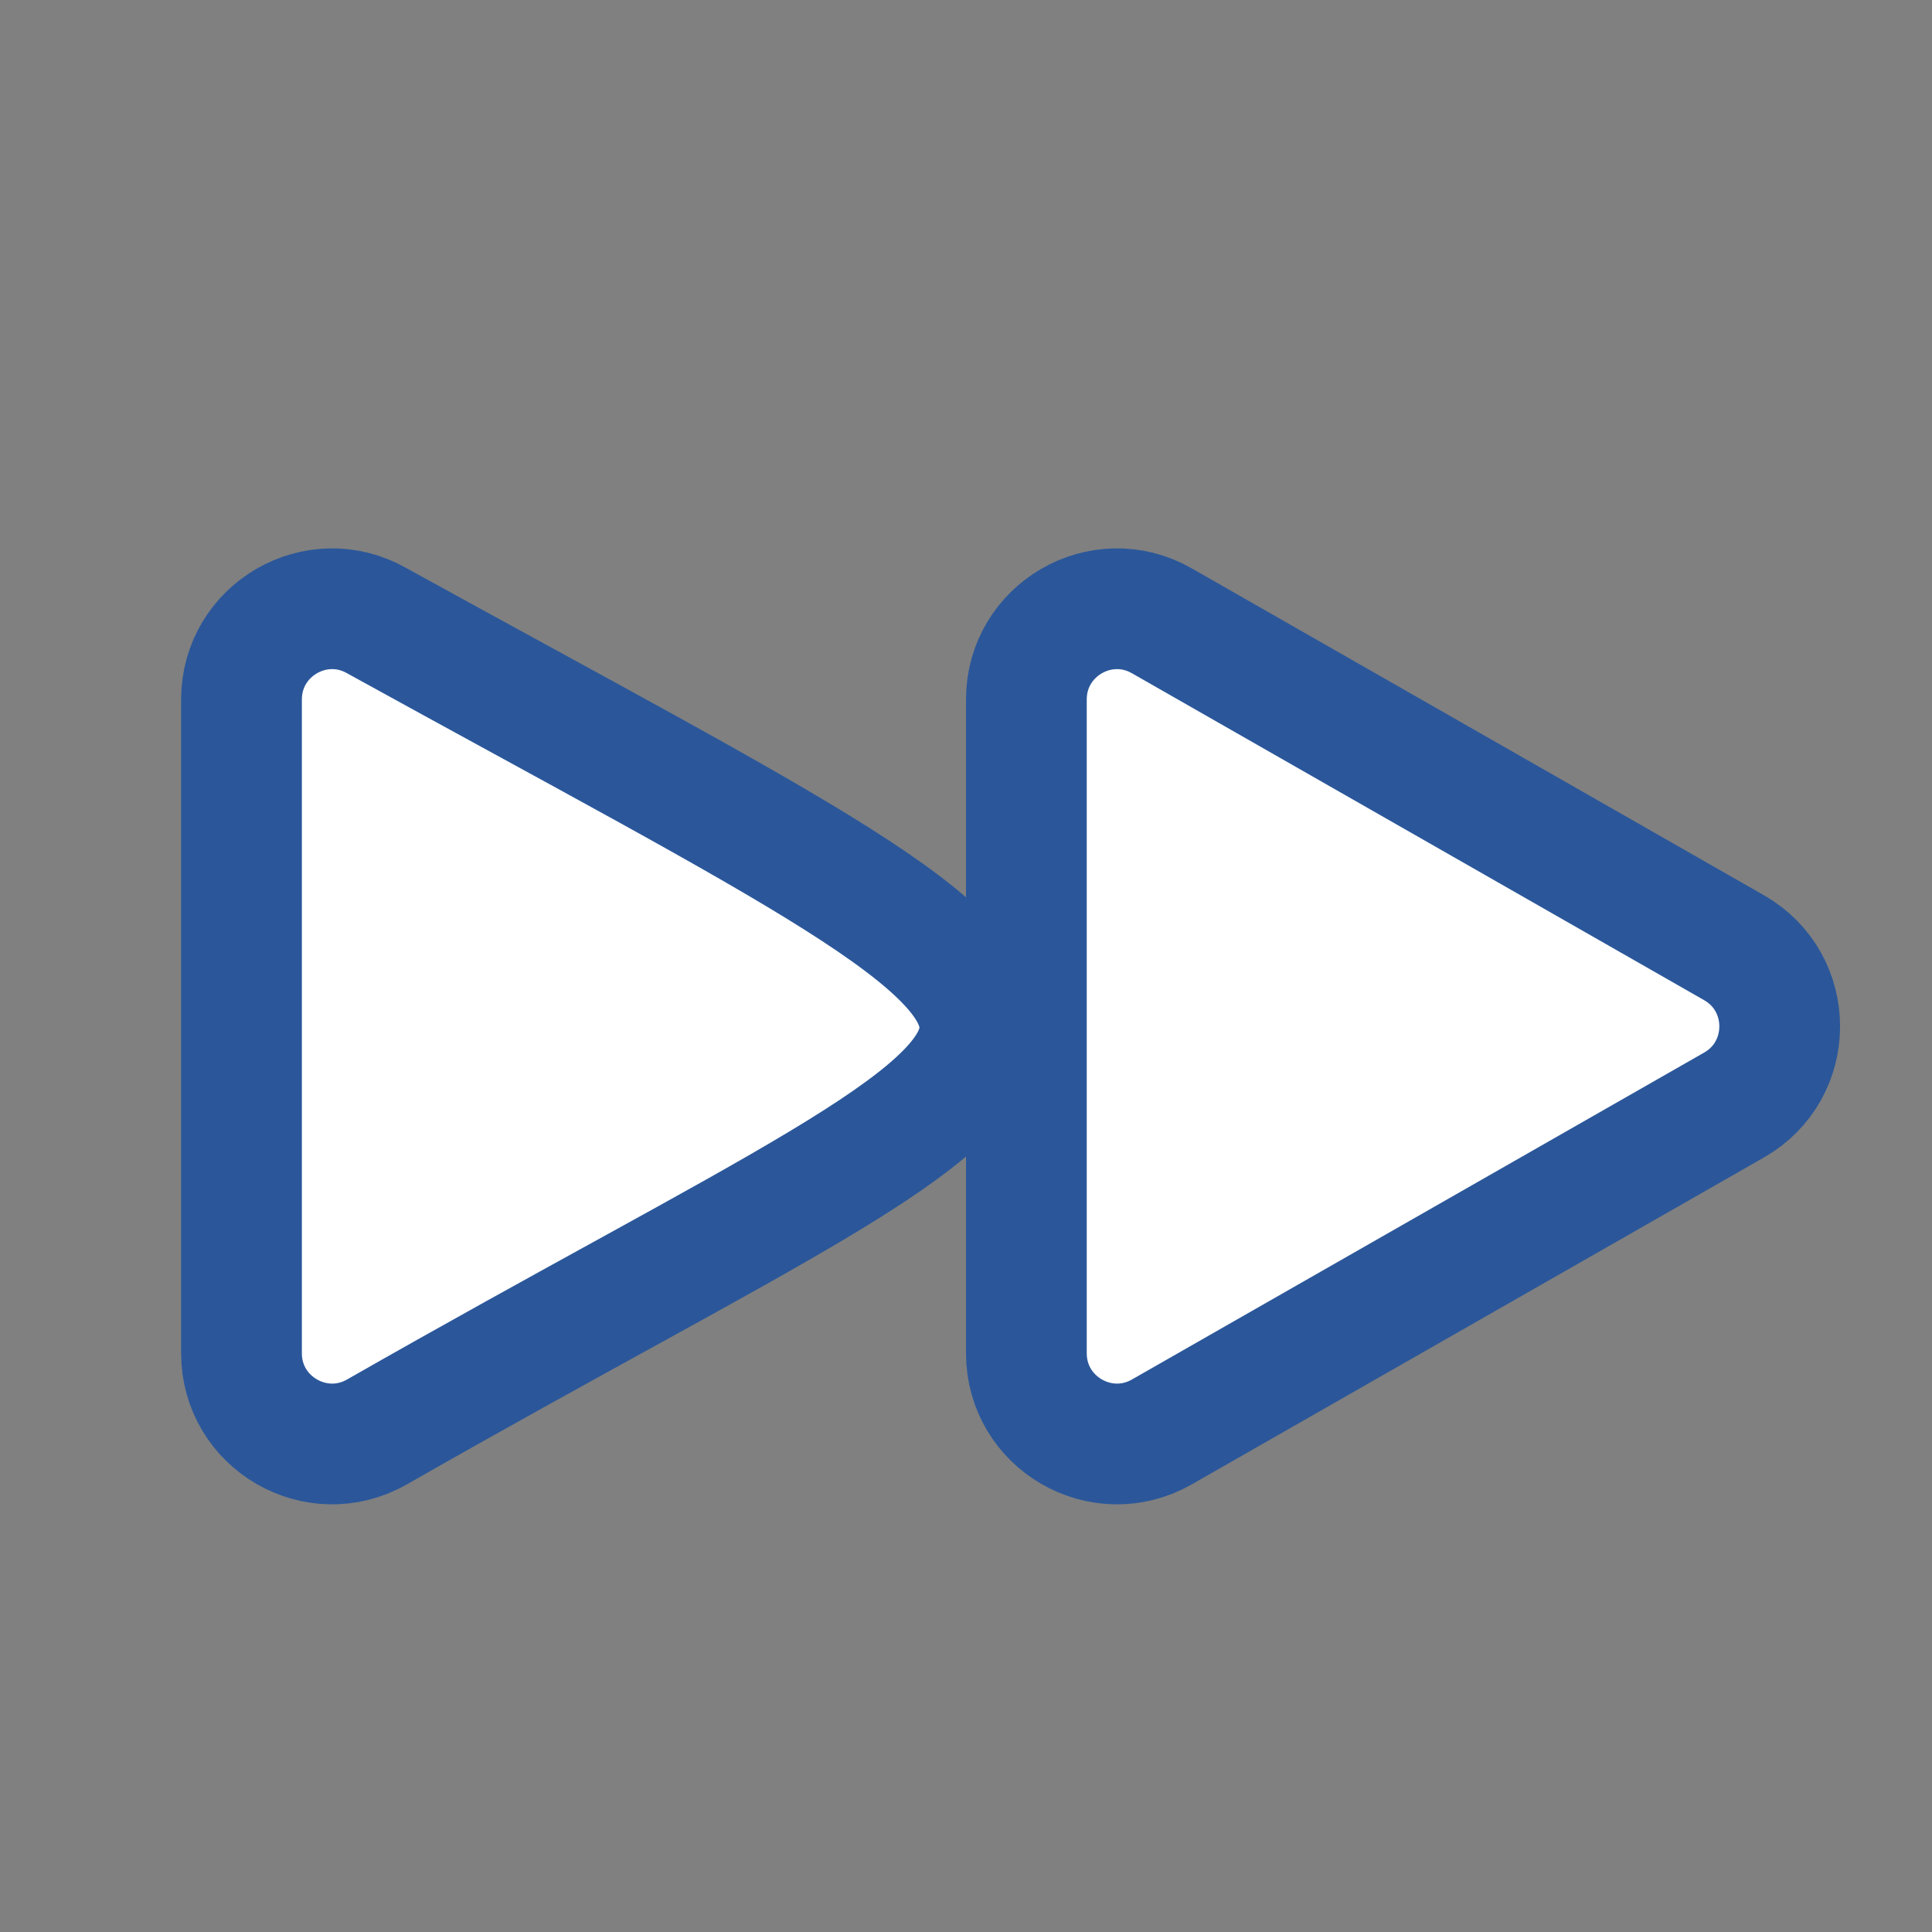
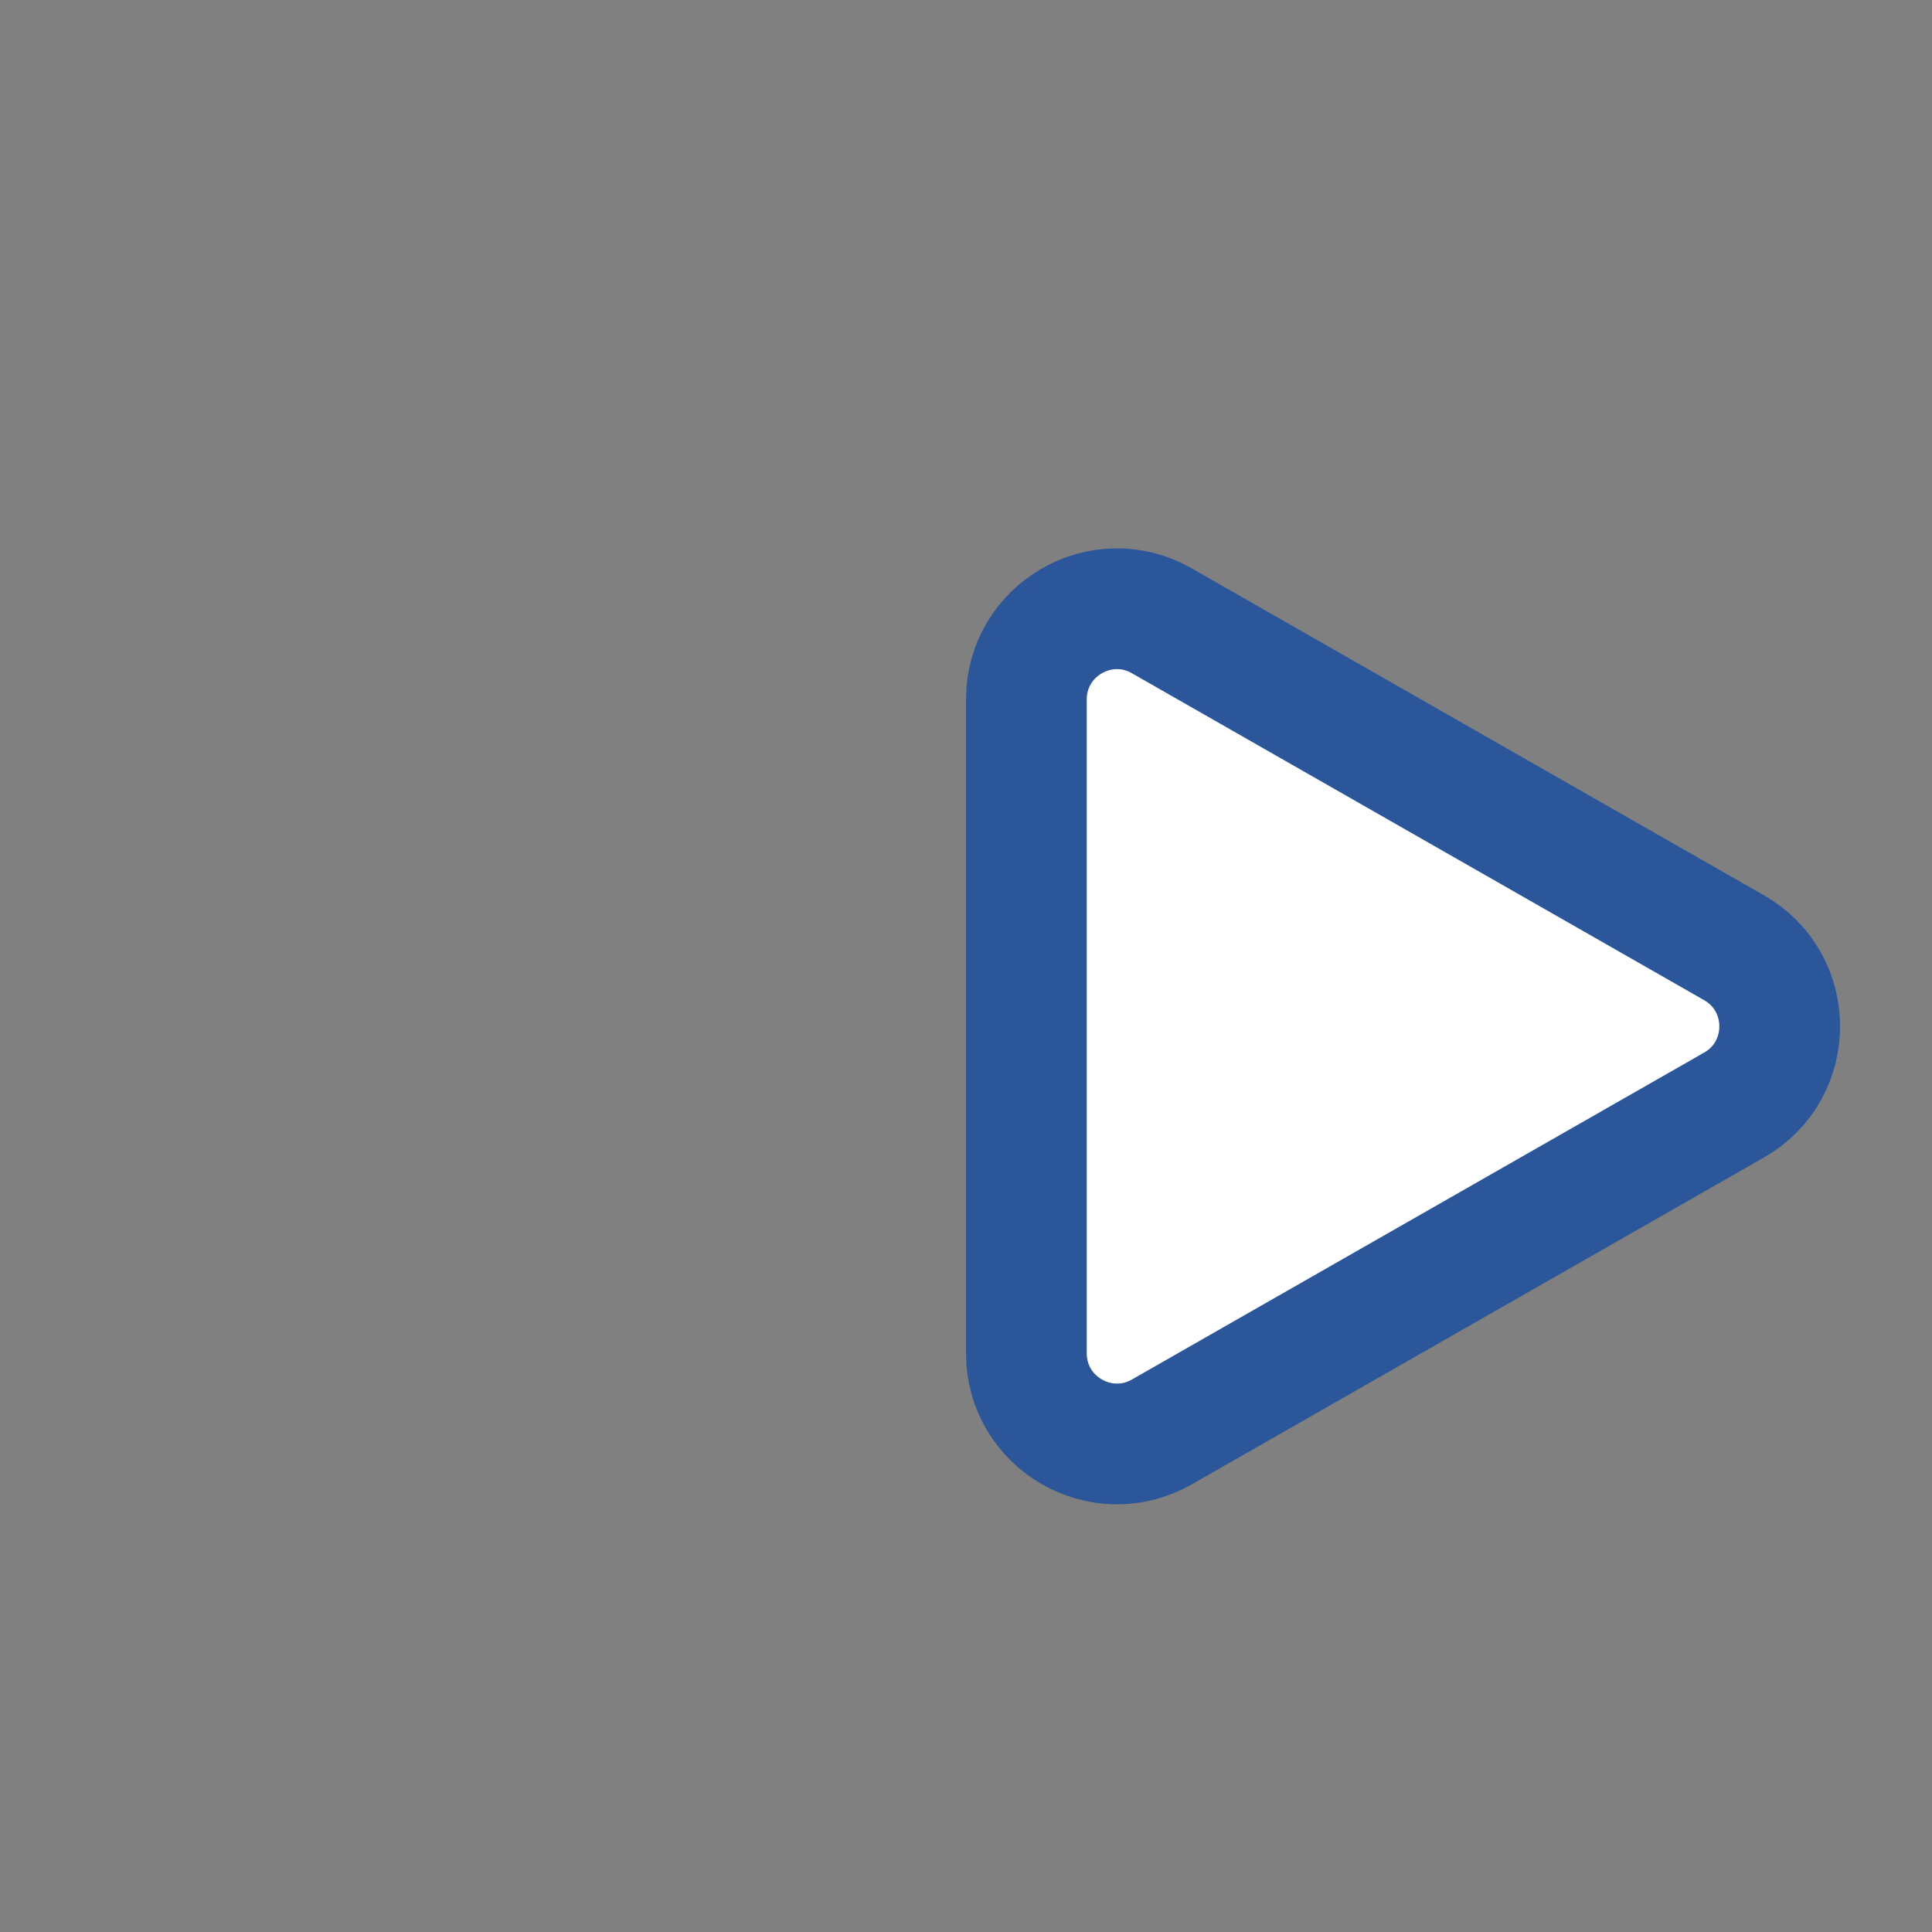
<svg xmlns="http://www.w3.org/2000/svg" fill="none" viewBox="0 0 24 24" stroke-width="1.5" stroke="currentColor" class="size-6" version="1.1" id="svg1" width="24" height="24">
  <rect x="0" y="0" width="24" height="24" fill="#808080" stroke="none" />
  <defs id="defs1" />
  <path stroke-linecap="round" stroke-linejoin="round" d="m 12.75,8.689 c 0,-0.864 0.933,-1.406 1.683,-0.977 l 7.108,4.061 c 0.756,0.432 0.756,1.522 0,1.954 l -7.108,4.061 C 13.683,18.216 12.75,17.675 12.75,16.811 V 8.69 Z" id="path1" style="fill:#ffffff;fill-opacity:1;stroke:#2b579a;stroke-opacity:1" />
-   <path stroke-linecap="round" stroke-linejoin="round" d="M 3,8.689 C 3,7.825 3.933,7.283 4.683,7.712 c 10.339,5.7 9.625,4.577 0,10.076 C 3.933,18.216 3,17.675 3,16.811 V 8.69 Z" id="path2" style="fill:#ffffff;fill-opacity:1;stroke:#2b579a;stroke-opacity:1" />
</svg>